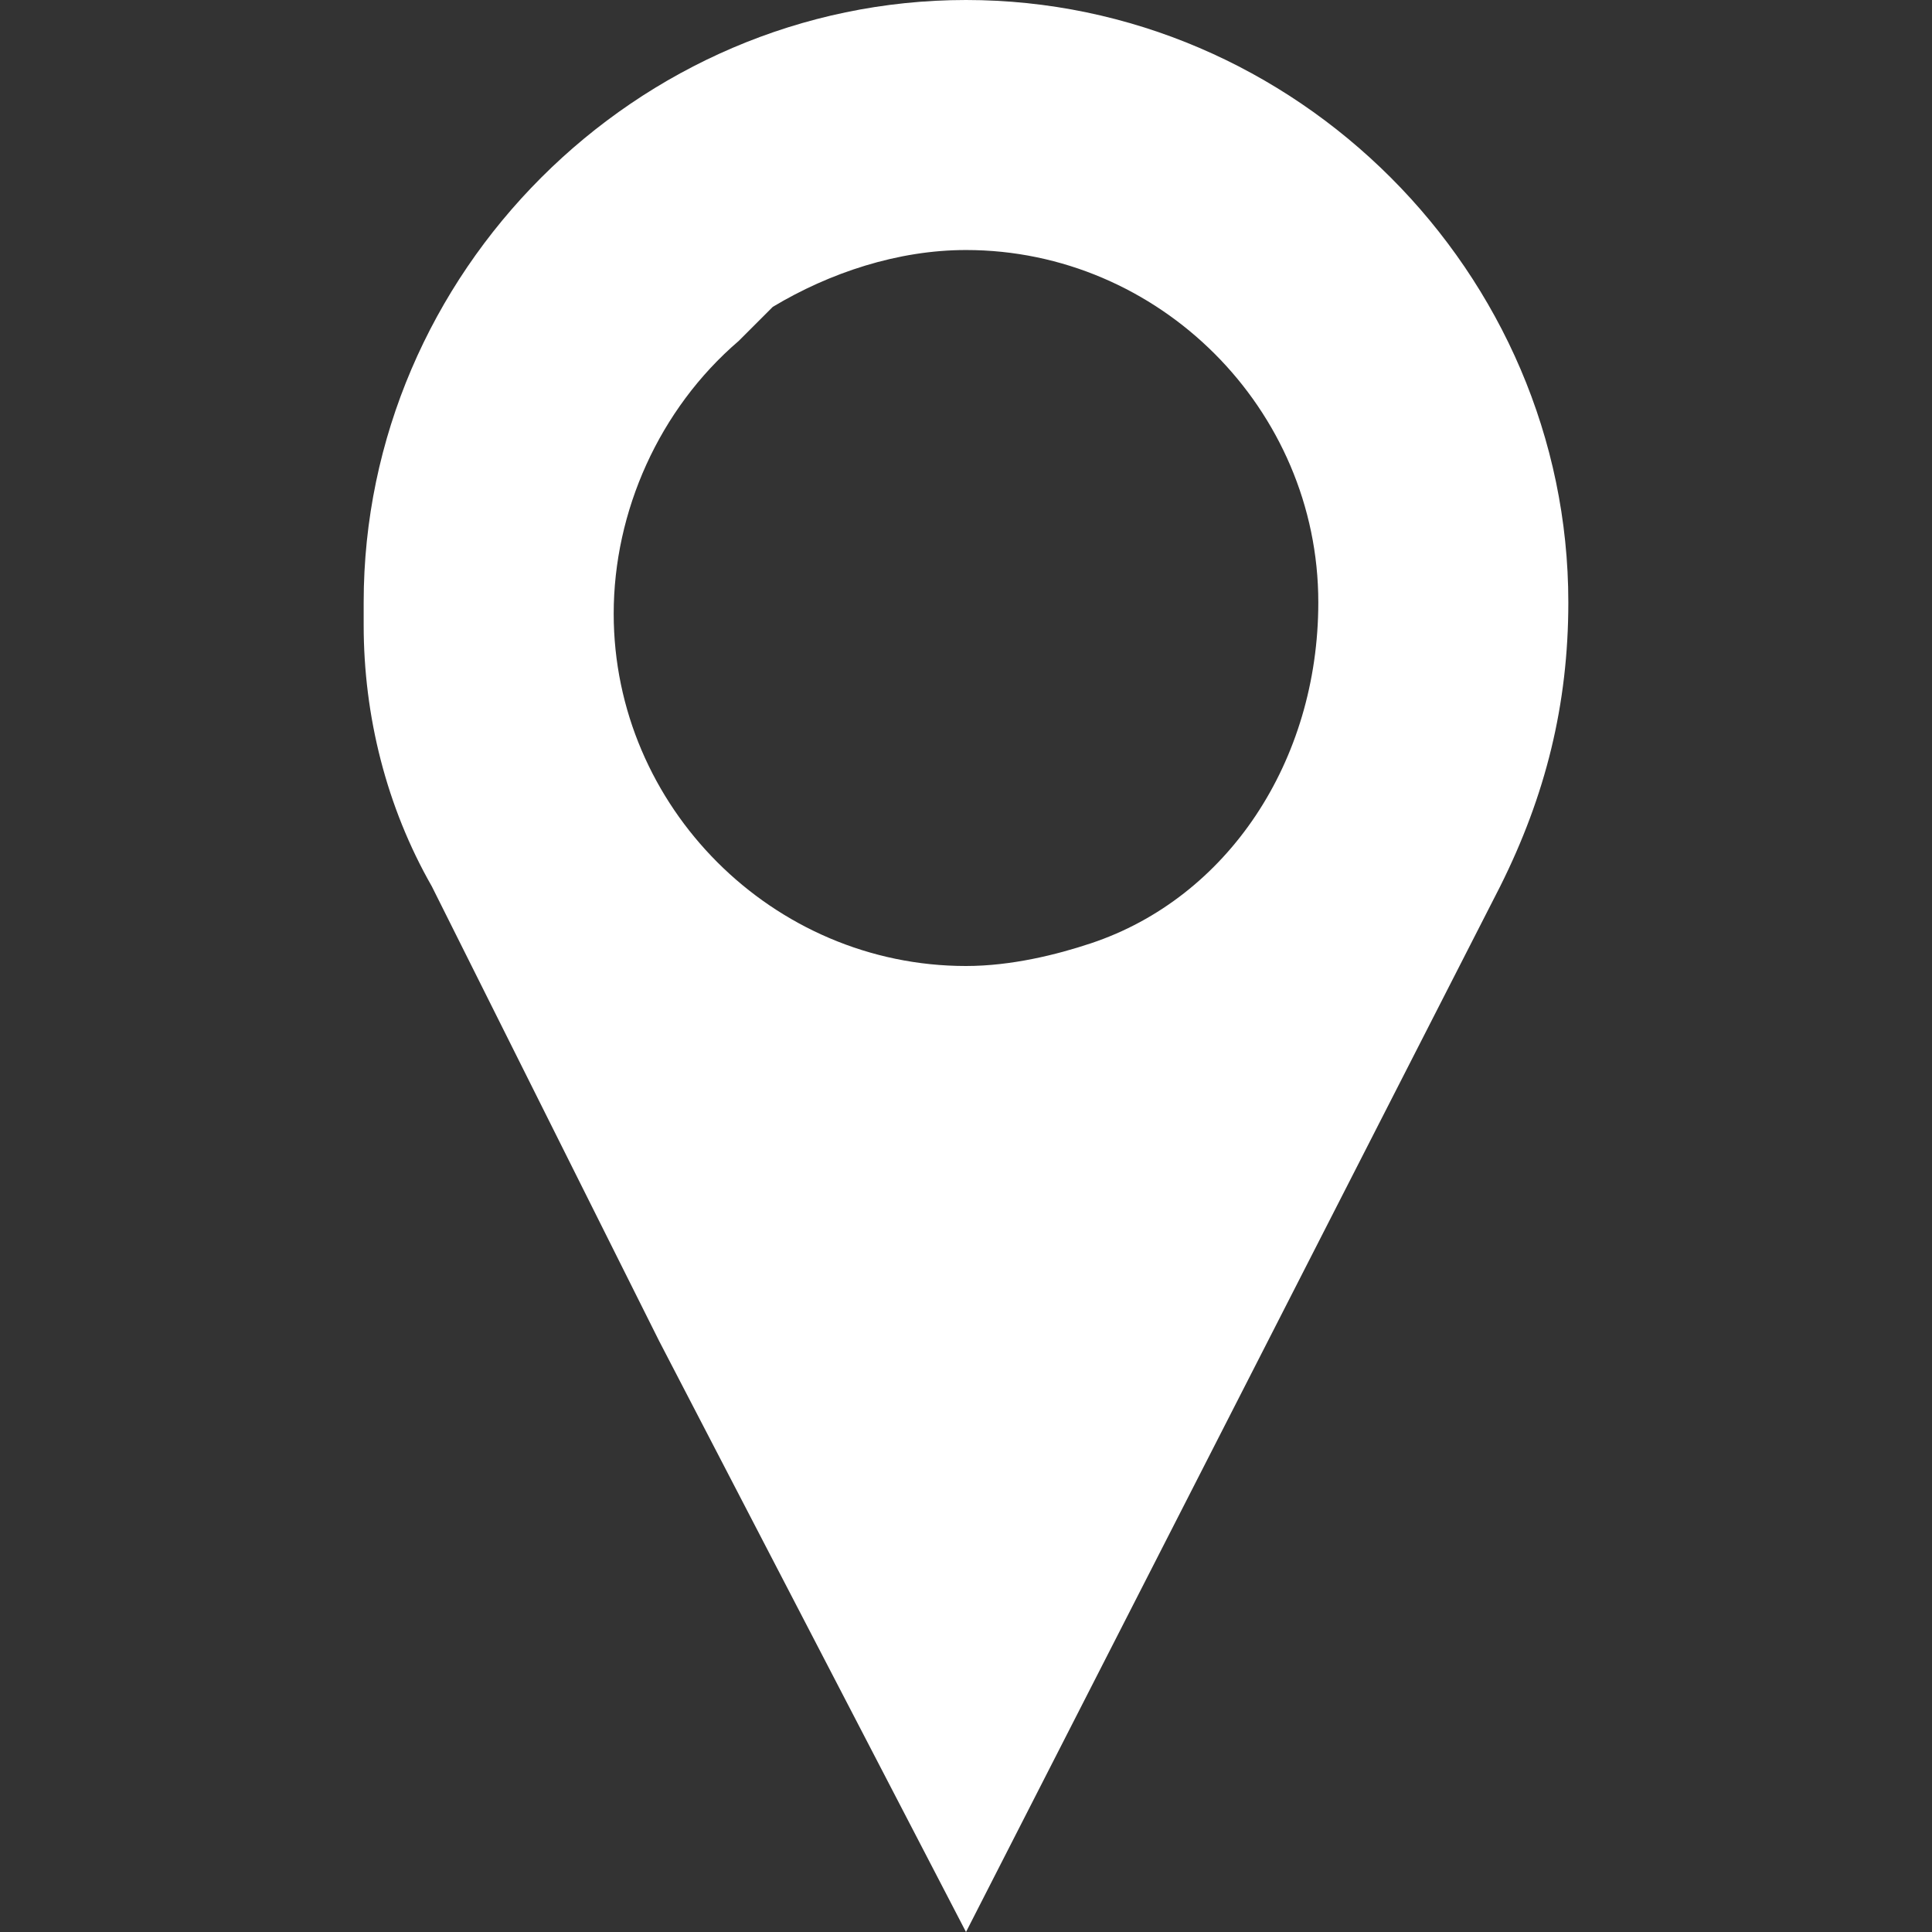
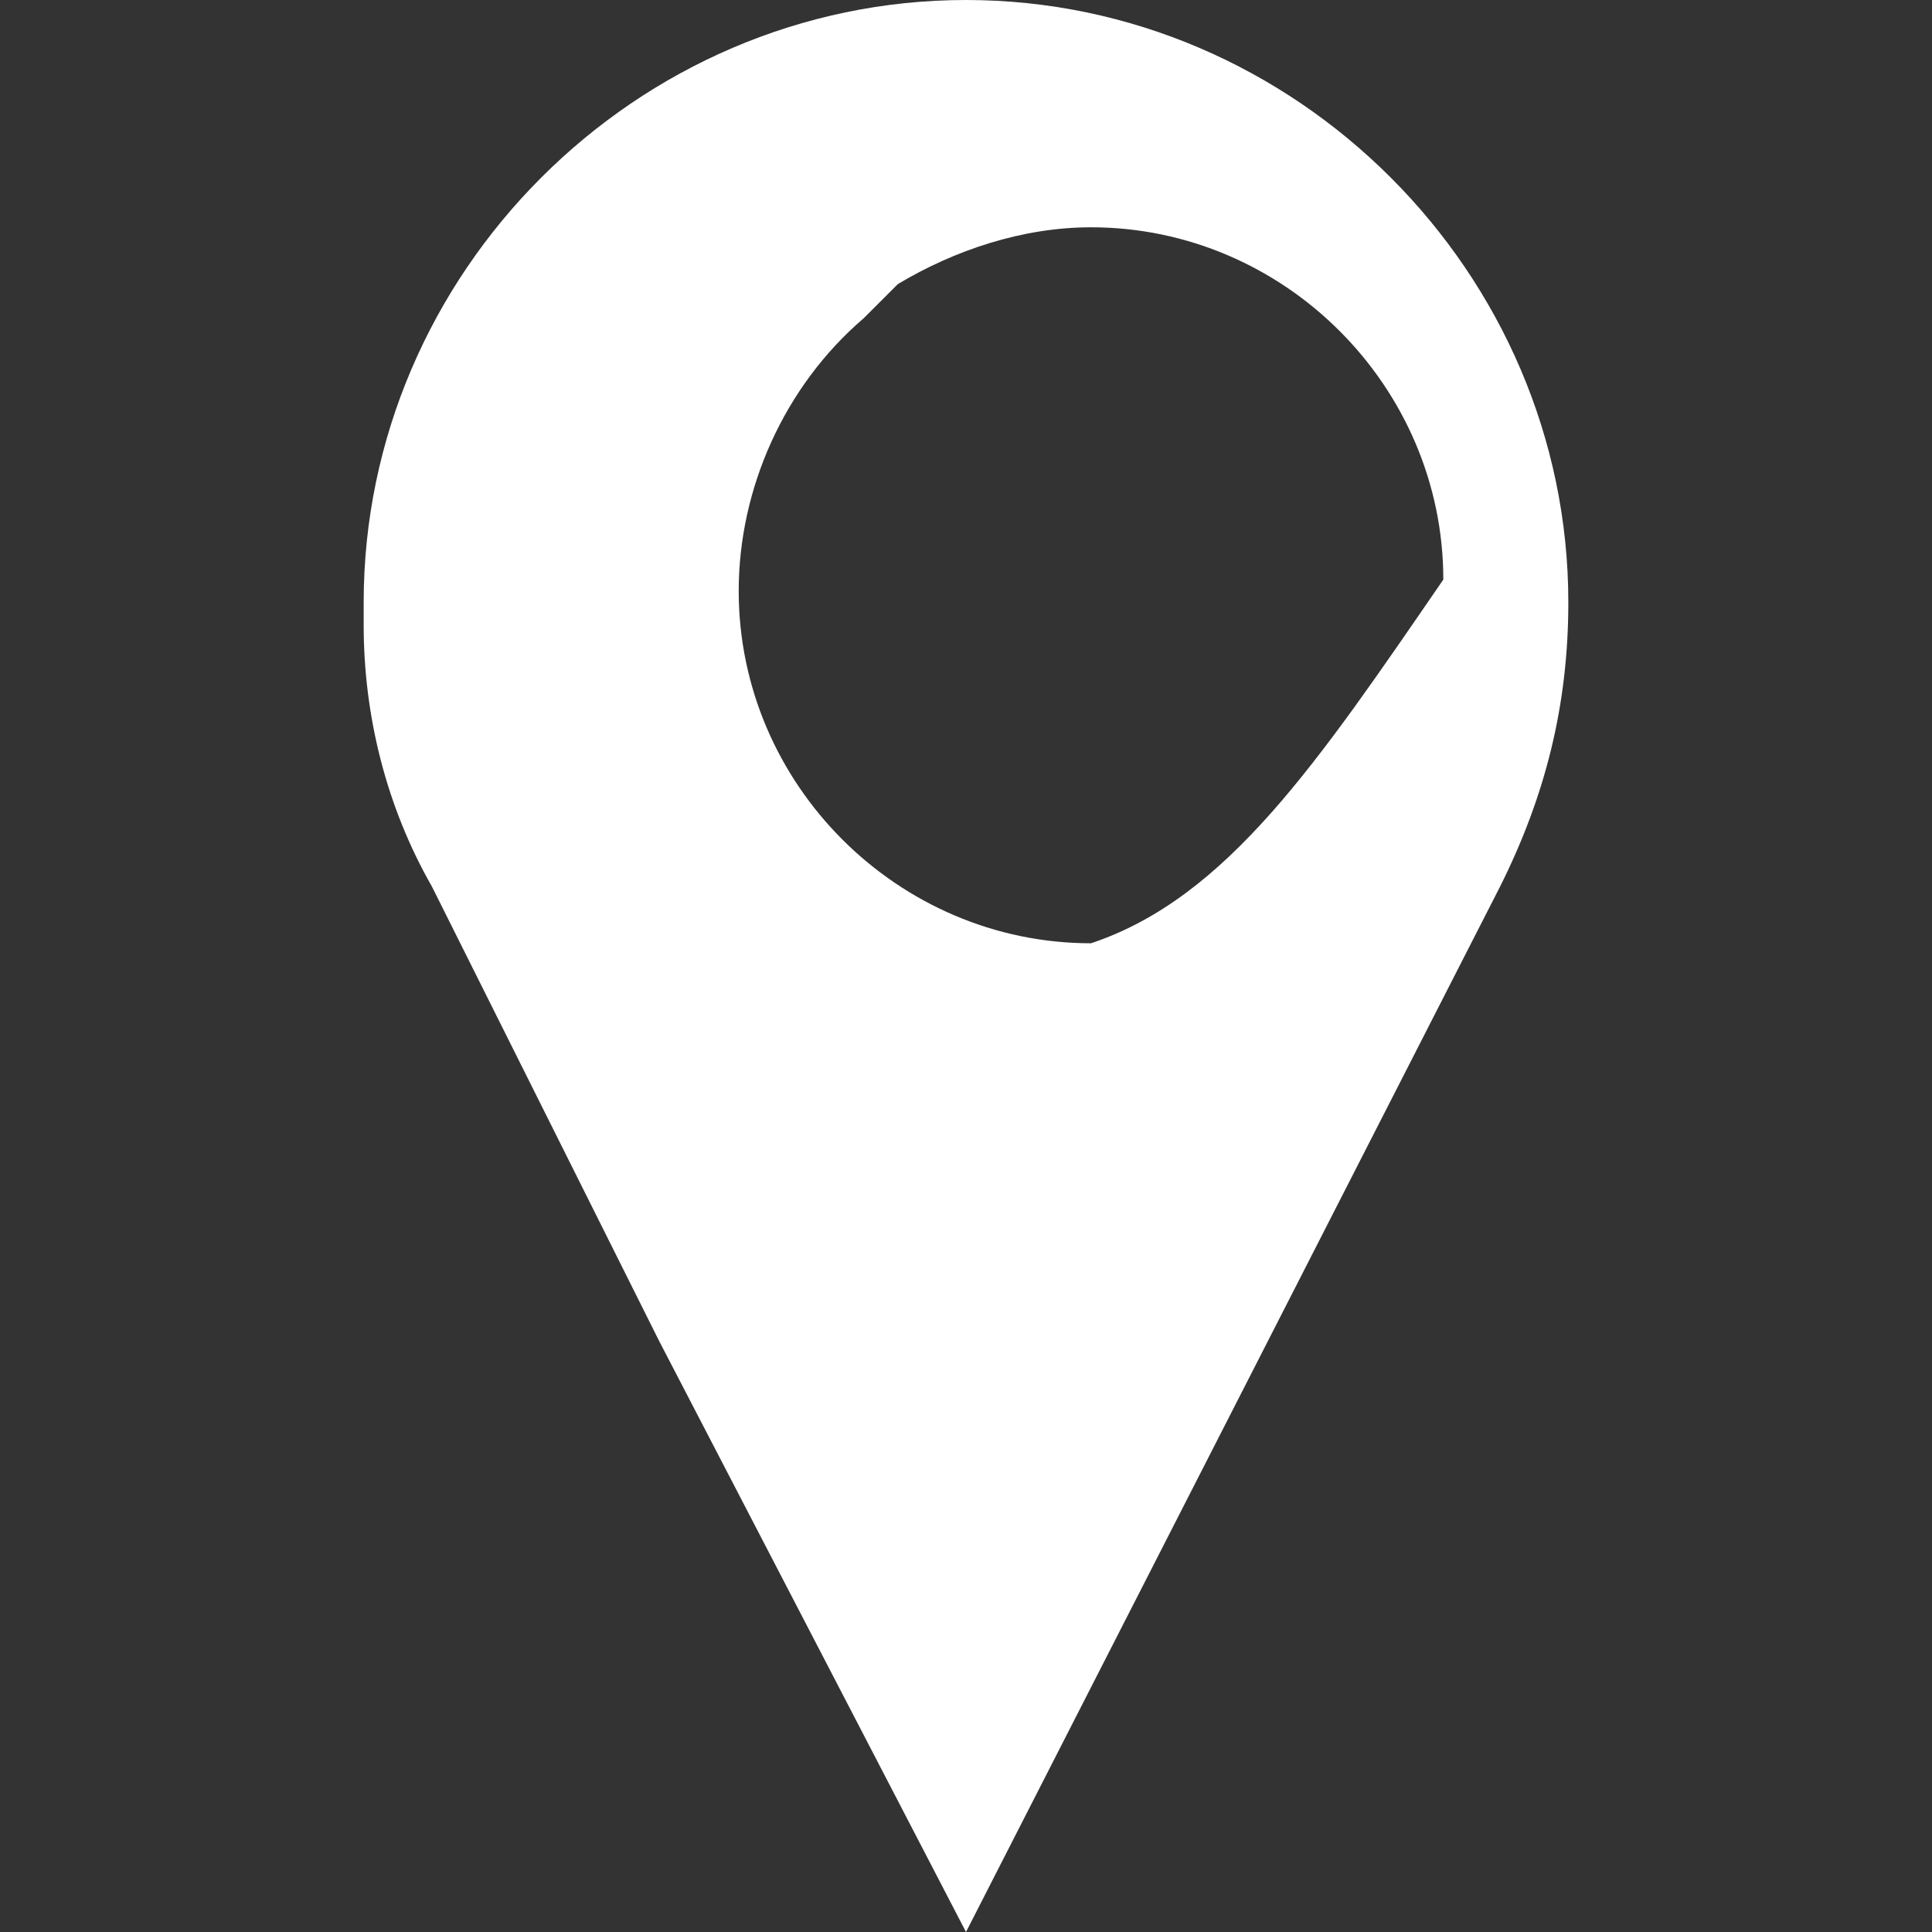
<svg xmlns="http://www.w3.org/2000/svg" version="1.1" id="Layer_1" x="0px" y="0px" viewBox="0 0 17 17" style="enable-background:new 0 0 17 17;" xml:space="preserve">
  <rect x="0" y="0" width="17" height="17" fill="#333333" stroke="none" />
  <style type="text/css">
	.st0{fill:#FFFFFF;}
</style>
-   <path class="st0" d="M13.8,5.3c0-2.9-2.4-5.3-5.3-5.3C5.6,0,3.2,2.4,3.2,5.3c0,0.1,0,0.1,0,0.2c0,0.8,0.2,1.6,0.6,2.3l0,0l2,4  L8.5,17l4.7-9.2l0,0C13.6,7,13.8,6.2,13.8,5.3z M9.6,8.3C9.3,8.4,8.9,8.5,8.5,8.5c-1.7,0-3.1-1.4-3.1-3.1c0-0.9,0.4-1.8,1.1-2.4  c0.1-0.1,0.2-0.2,0.3-0.3l0,0c0.5-0.3,1.1-0.5,1.7-0.5c1.7,0,3.1,1.4,3.1,3.1C11.6,6.7,10.8,7.9,9.6,8.3z" />
+   <path class="st0" d="M13.8,5.3c0-2.9-2.4-5.3-5.3-5.3C5.6,0,3.2,2.4,3.2,5.3c0,0.1,0,0.1,0,0.2c0,0.8,0.2,1.6,0.6,2.3l0,0l2,4  L8.5,17l4.7-9.2l0,0C13.6,7,13.8,6.2,13.8,5.3z M9.6,8.3c-1.7,0-3.1-1.4-3.1-3.1c0-0.9,0.4-1.8,1.1-2.4  c0.1-0.1,0.2-0.2,0.3-0.3l0,0c0.5-0.3,1.1-0.5,1.7-0.5c1.7,0,3.1,1.4,3.1,3.1C11.6,6.7,10.8,7.9,9.6,8.3z" />
</svg>